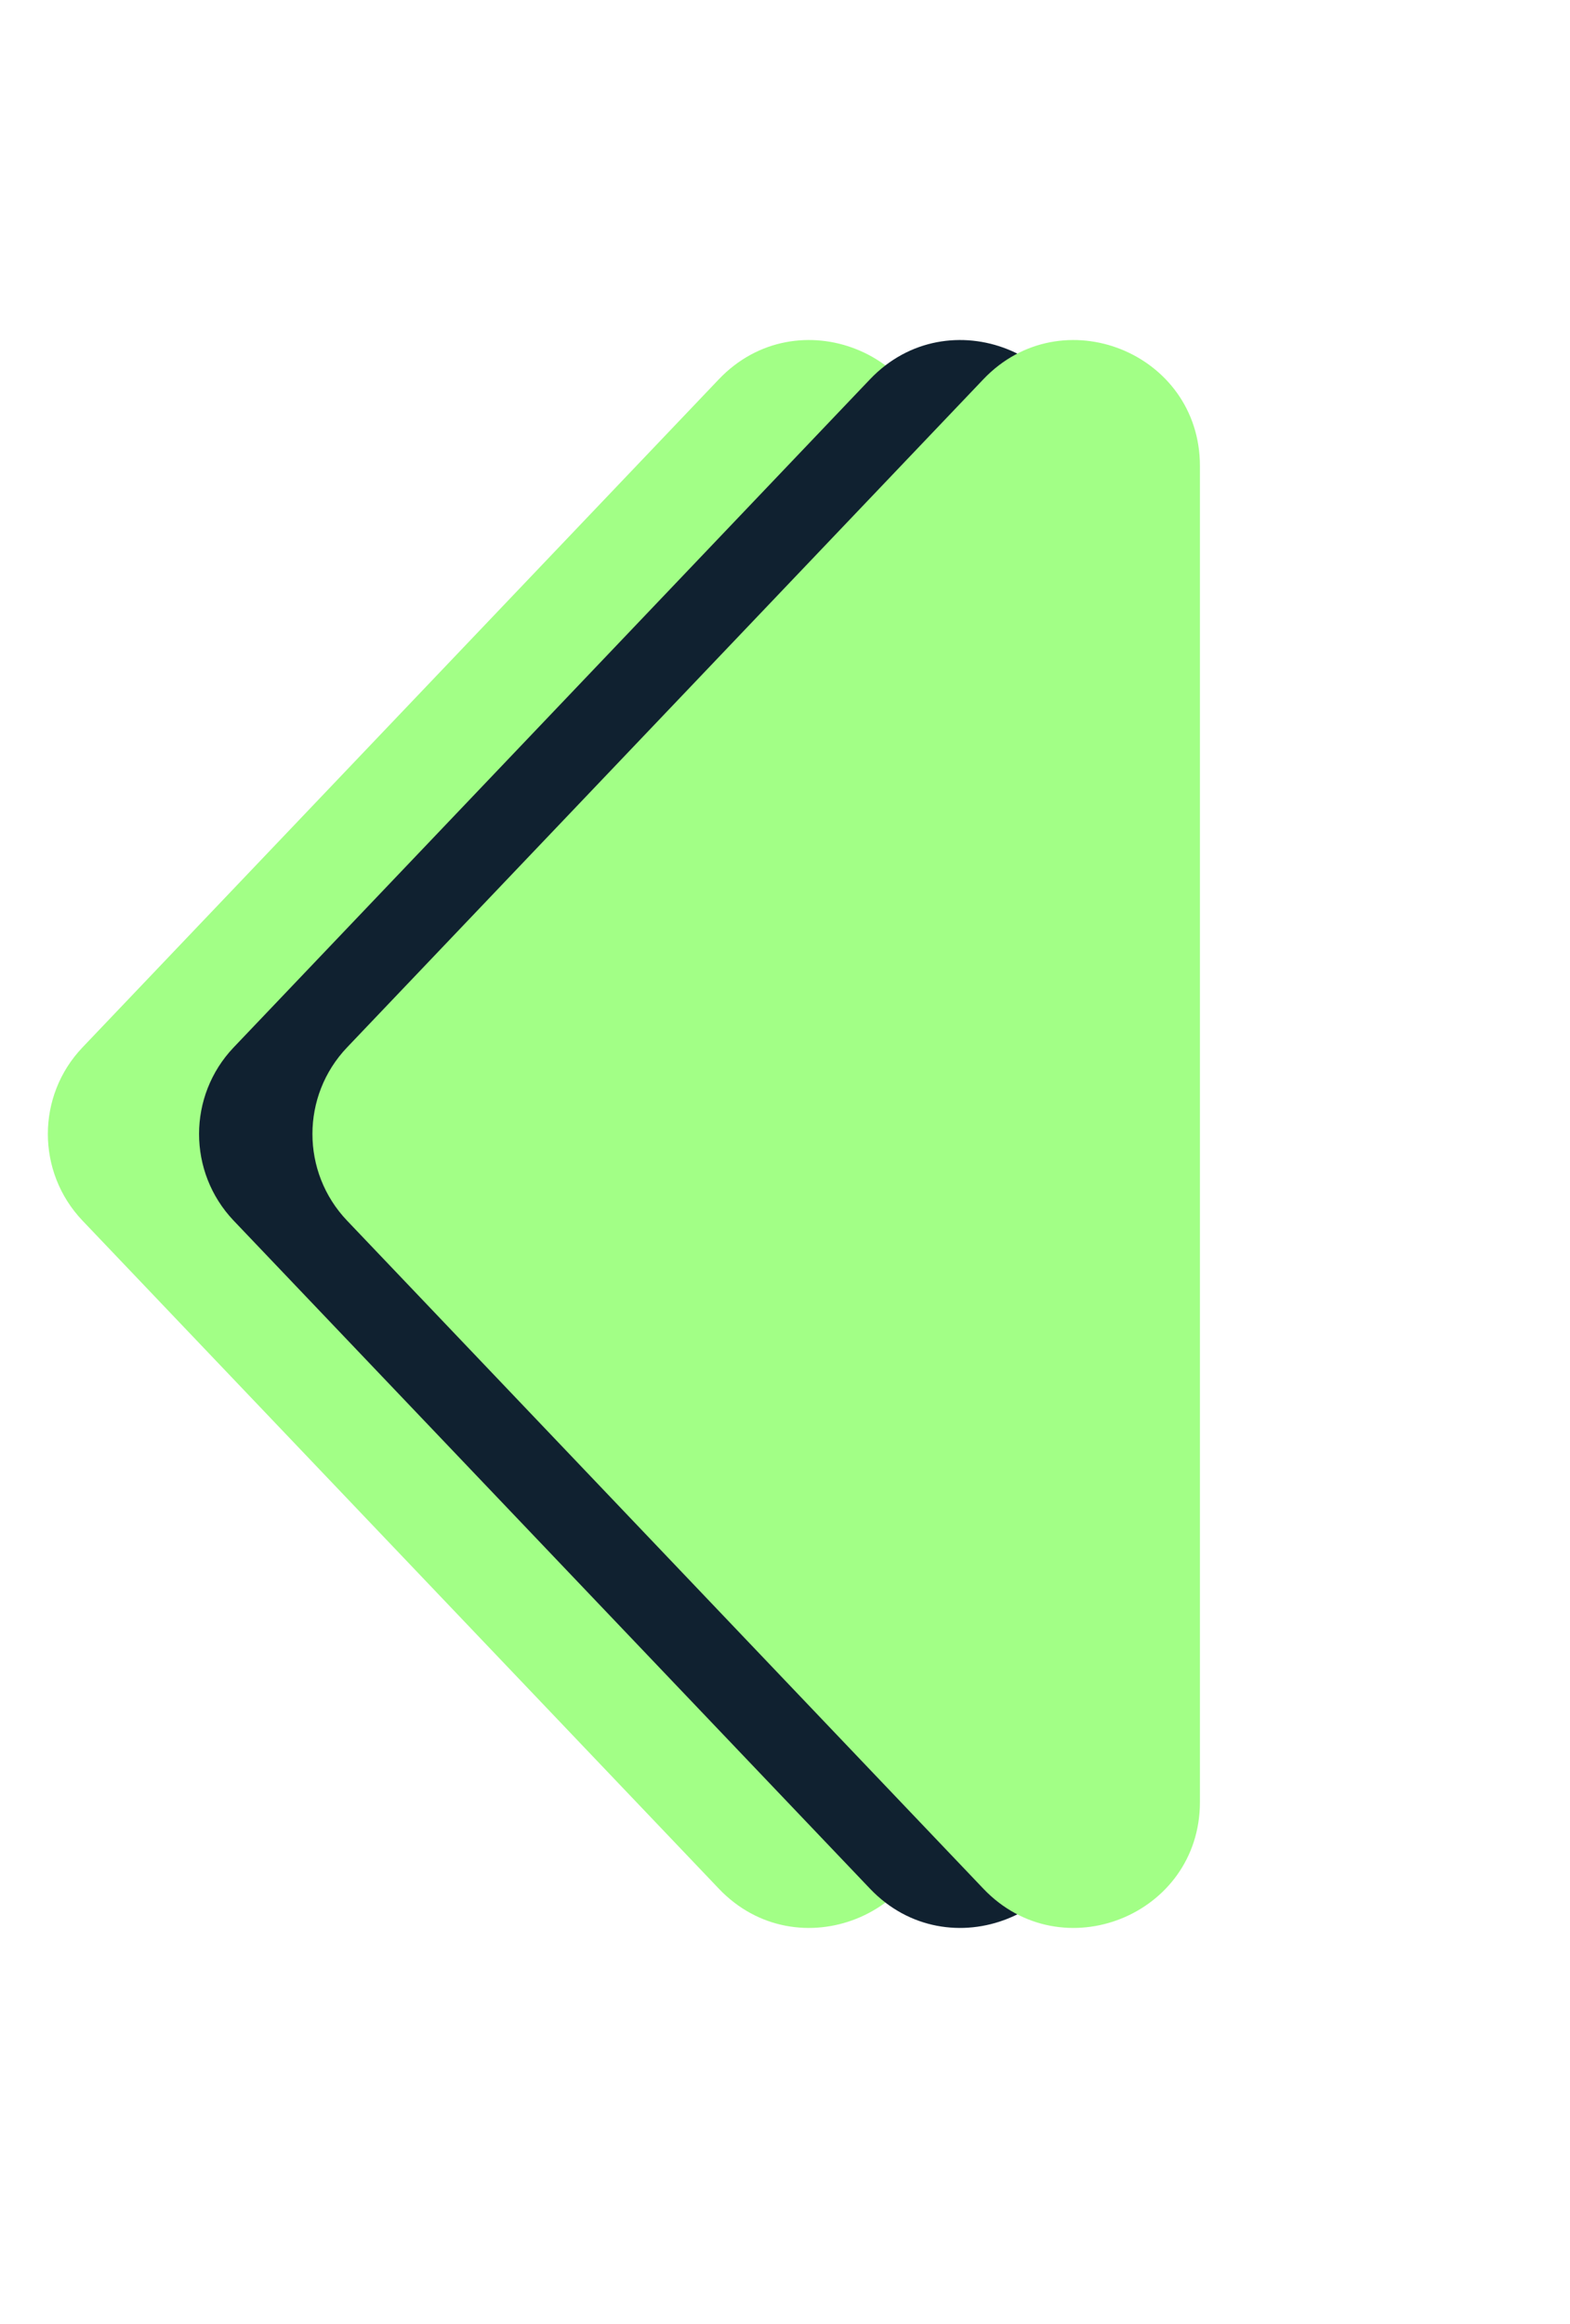
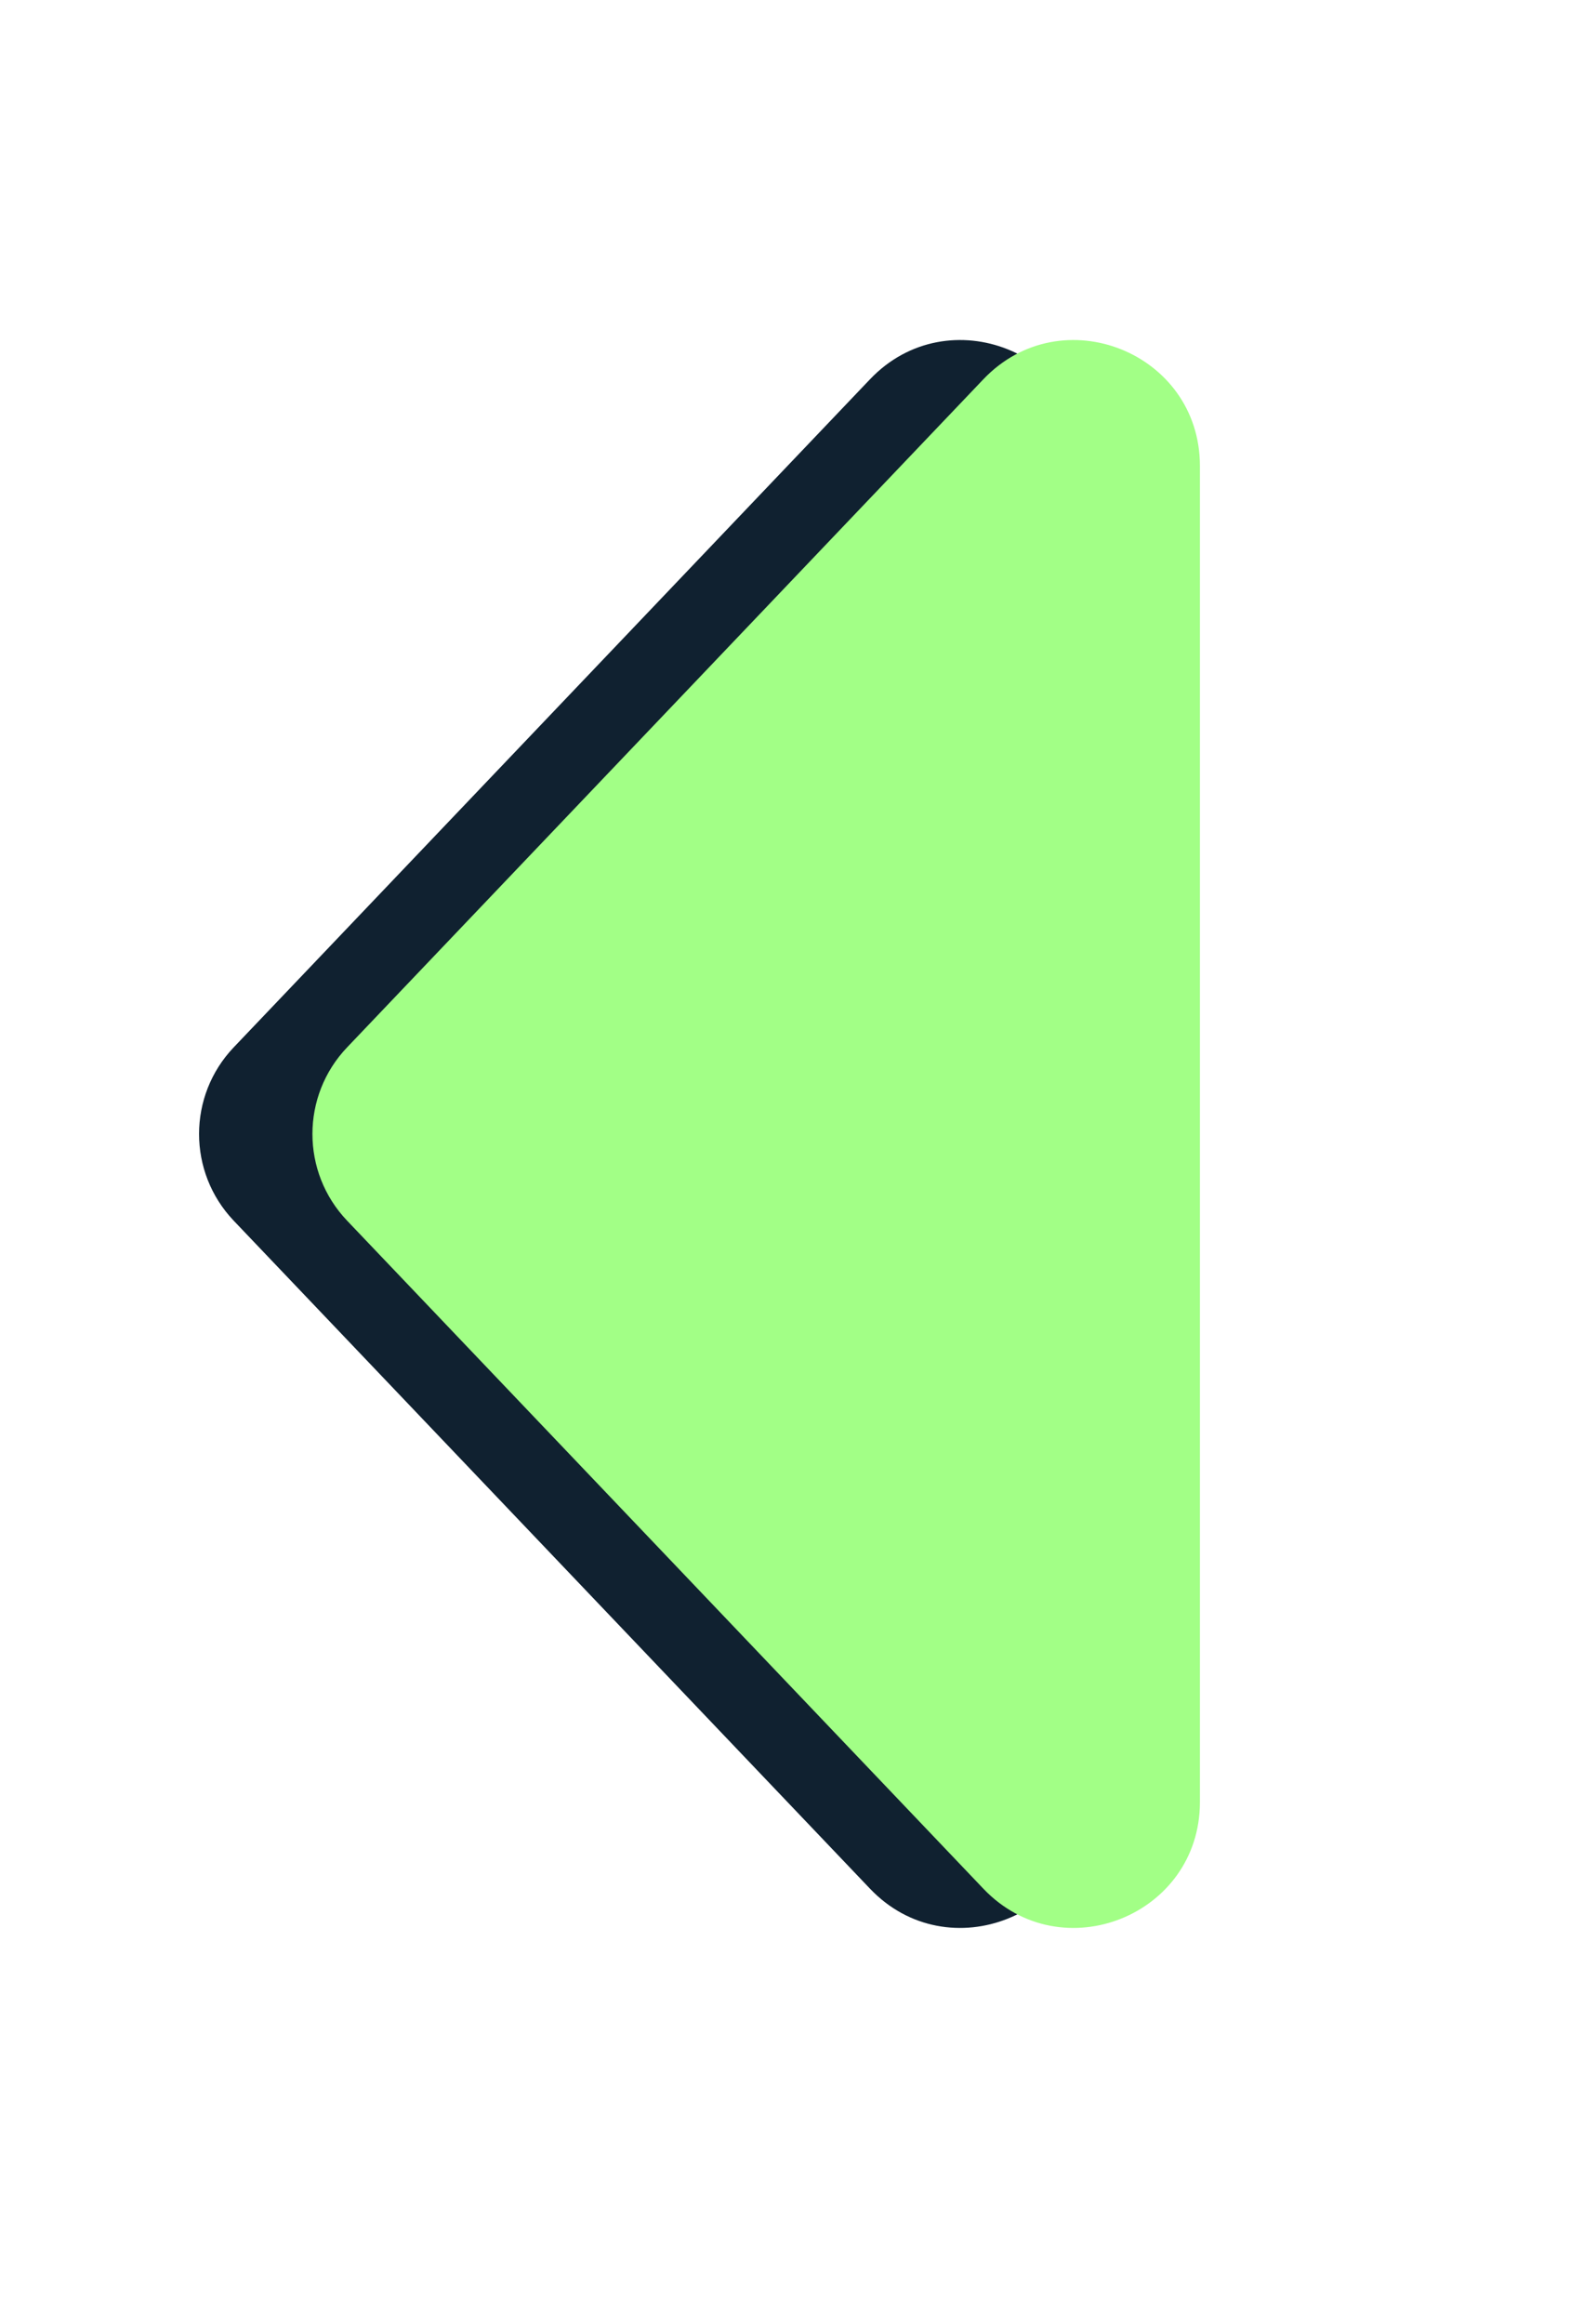
<svg xmlns="http://www.w3.org/2000/svg" width="25" height="37" viewBox="0 0 25 37" fill="none">
-   <path d="M1.314 19.434C0.578 18.661 0.578 17.447 1.314 16.675L11.447 6.038C12.692 4.731 14.895 5.612 14.895 7.418L14.895 28.691C14.895 30.496 12.692 31.377 11.447 30.07L1.314 19.434Z" fill="#A2FF86" />
  <path d="M3.721 19.434C2.986 18.661 2.986 17.447 3.721 16.675L13.854 6.038C15.099 4.731 17.302 5.612 17.302 7.418L17.302 28.691C17.302 30.496 15.099 31.377 13.854 30.07L3.721 19.434Z" fill="#102130" />
  <path d="M5.527 19.434C4.791 18.661 4.791 17.447 5.527 16.675L15.659 6.038C16.904 4.731 19.107 5.612 19.107 7.418L19.107 28.691C19.107 30.496 16.904 31.377 15.659 30.07L5.527 19.434Z" fill="#A2FF86" />
</svg>